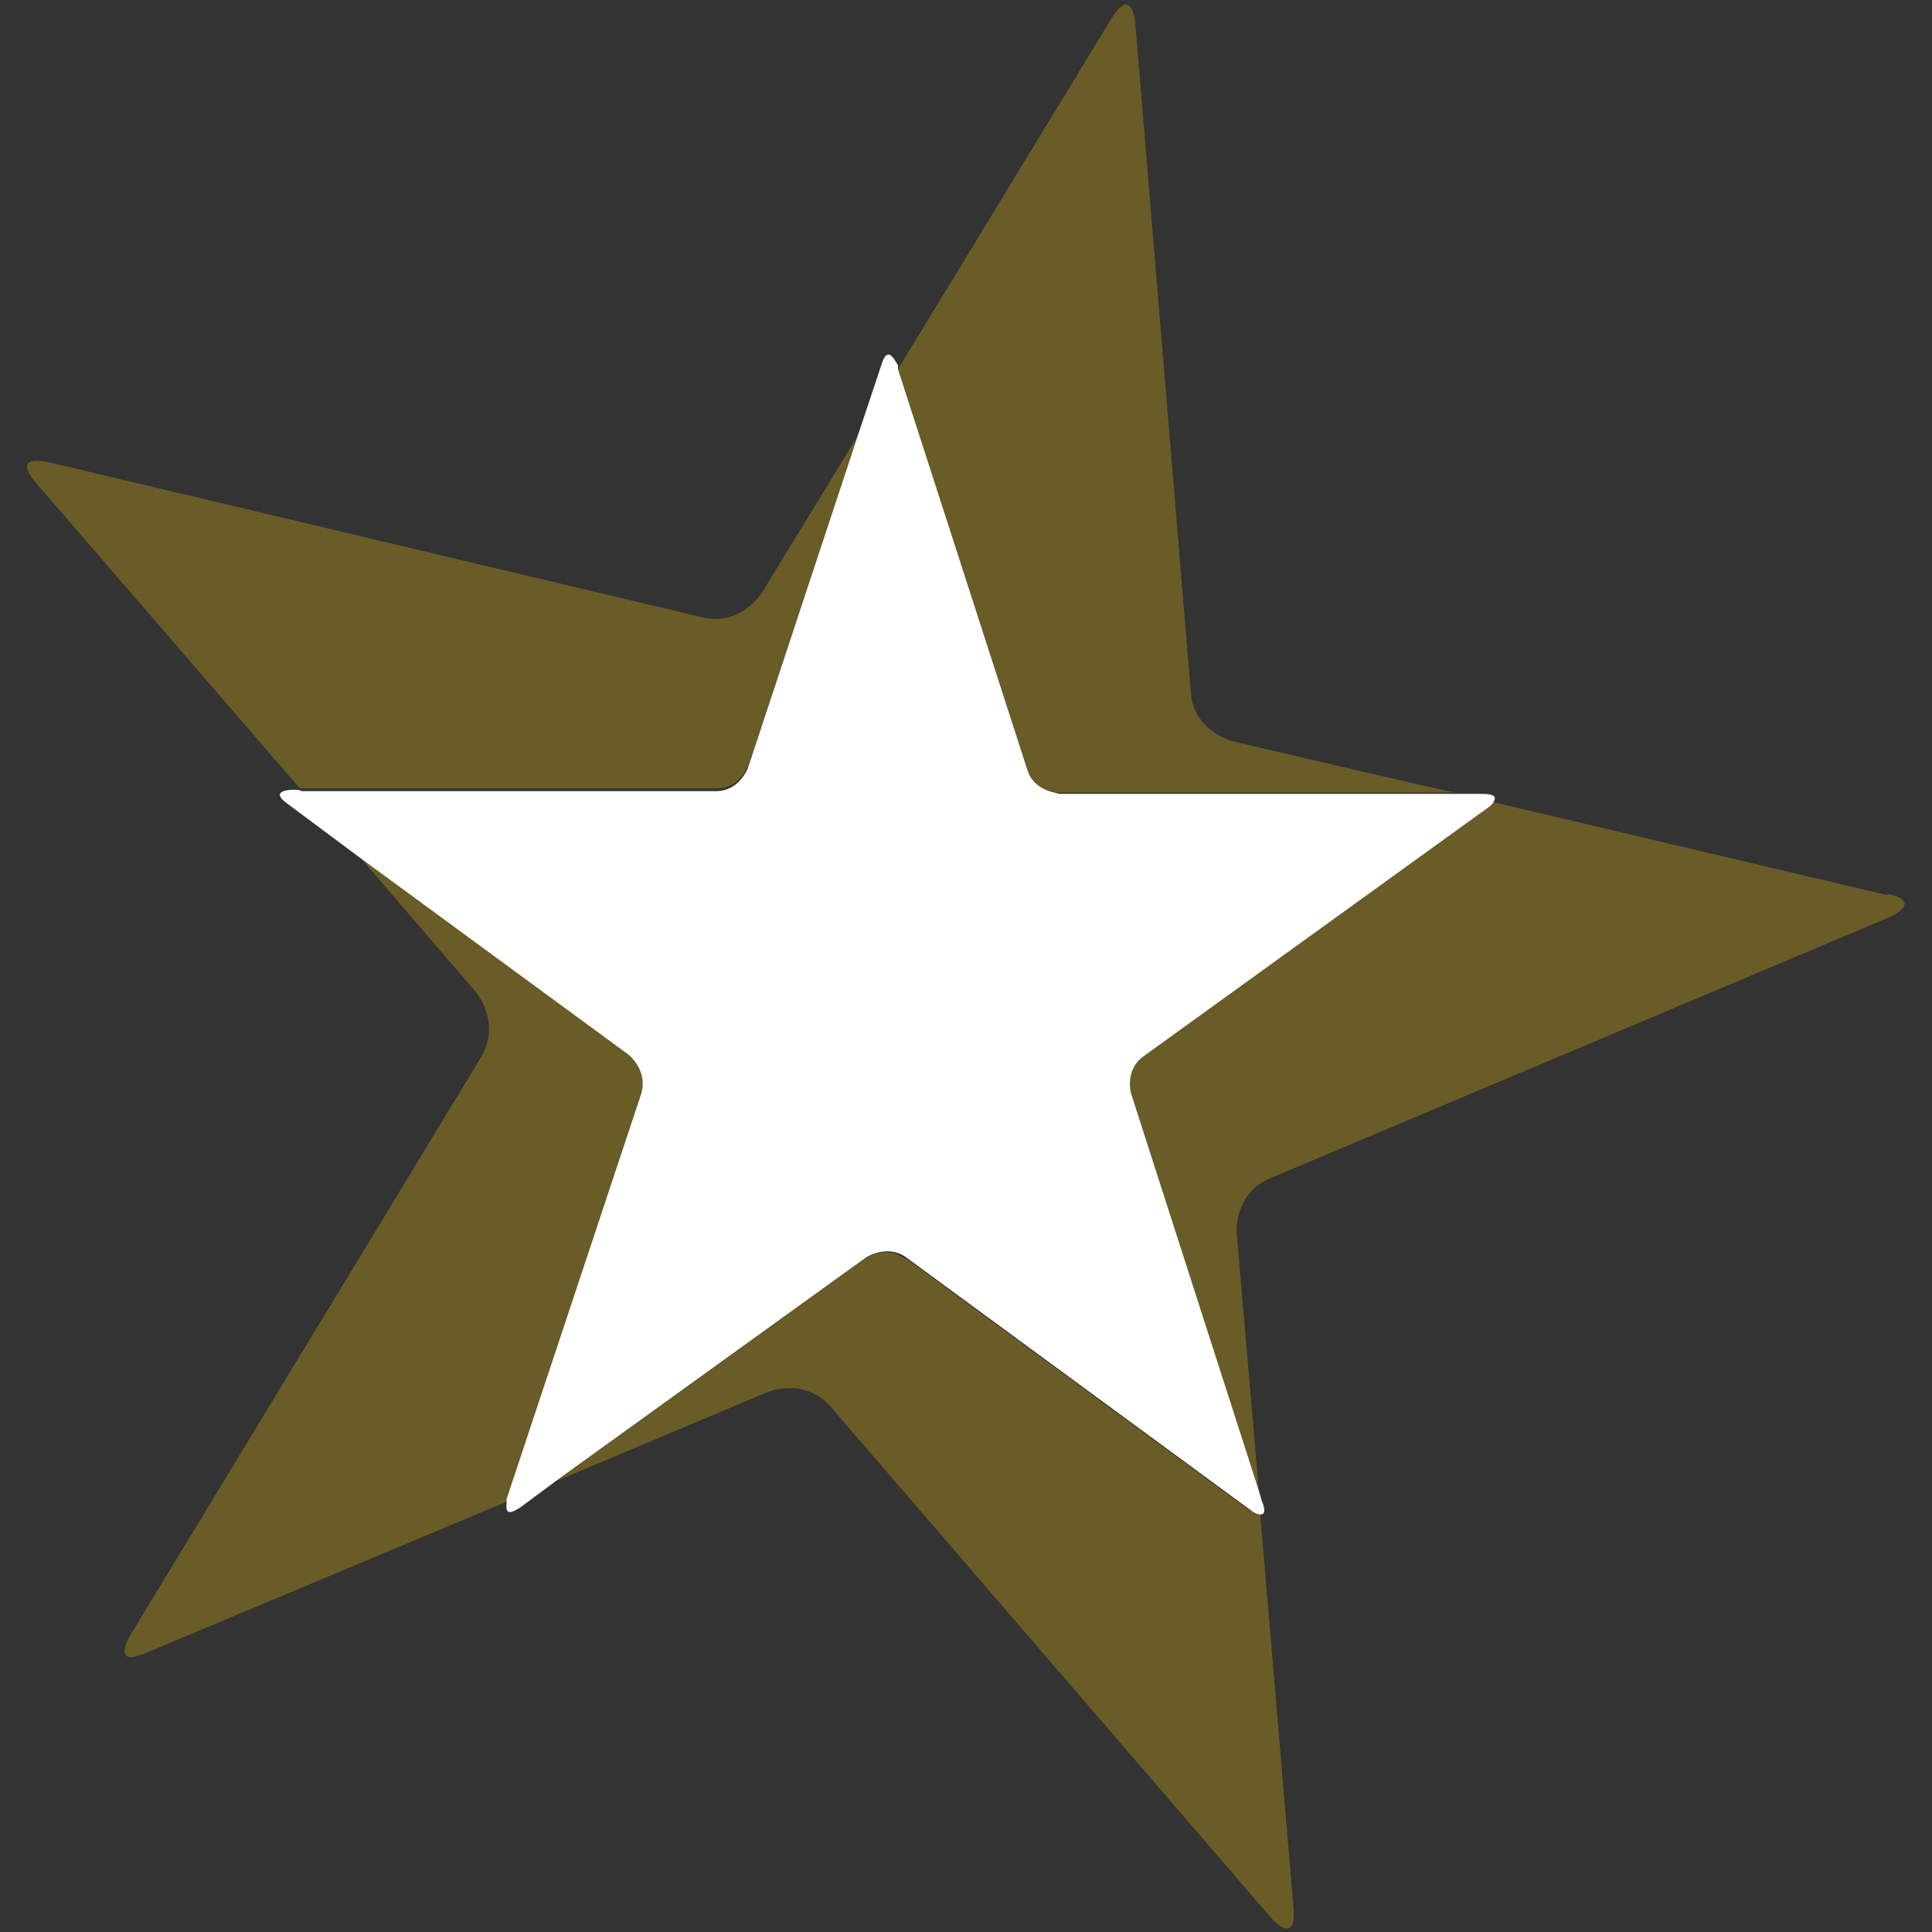
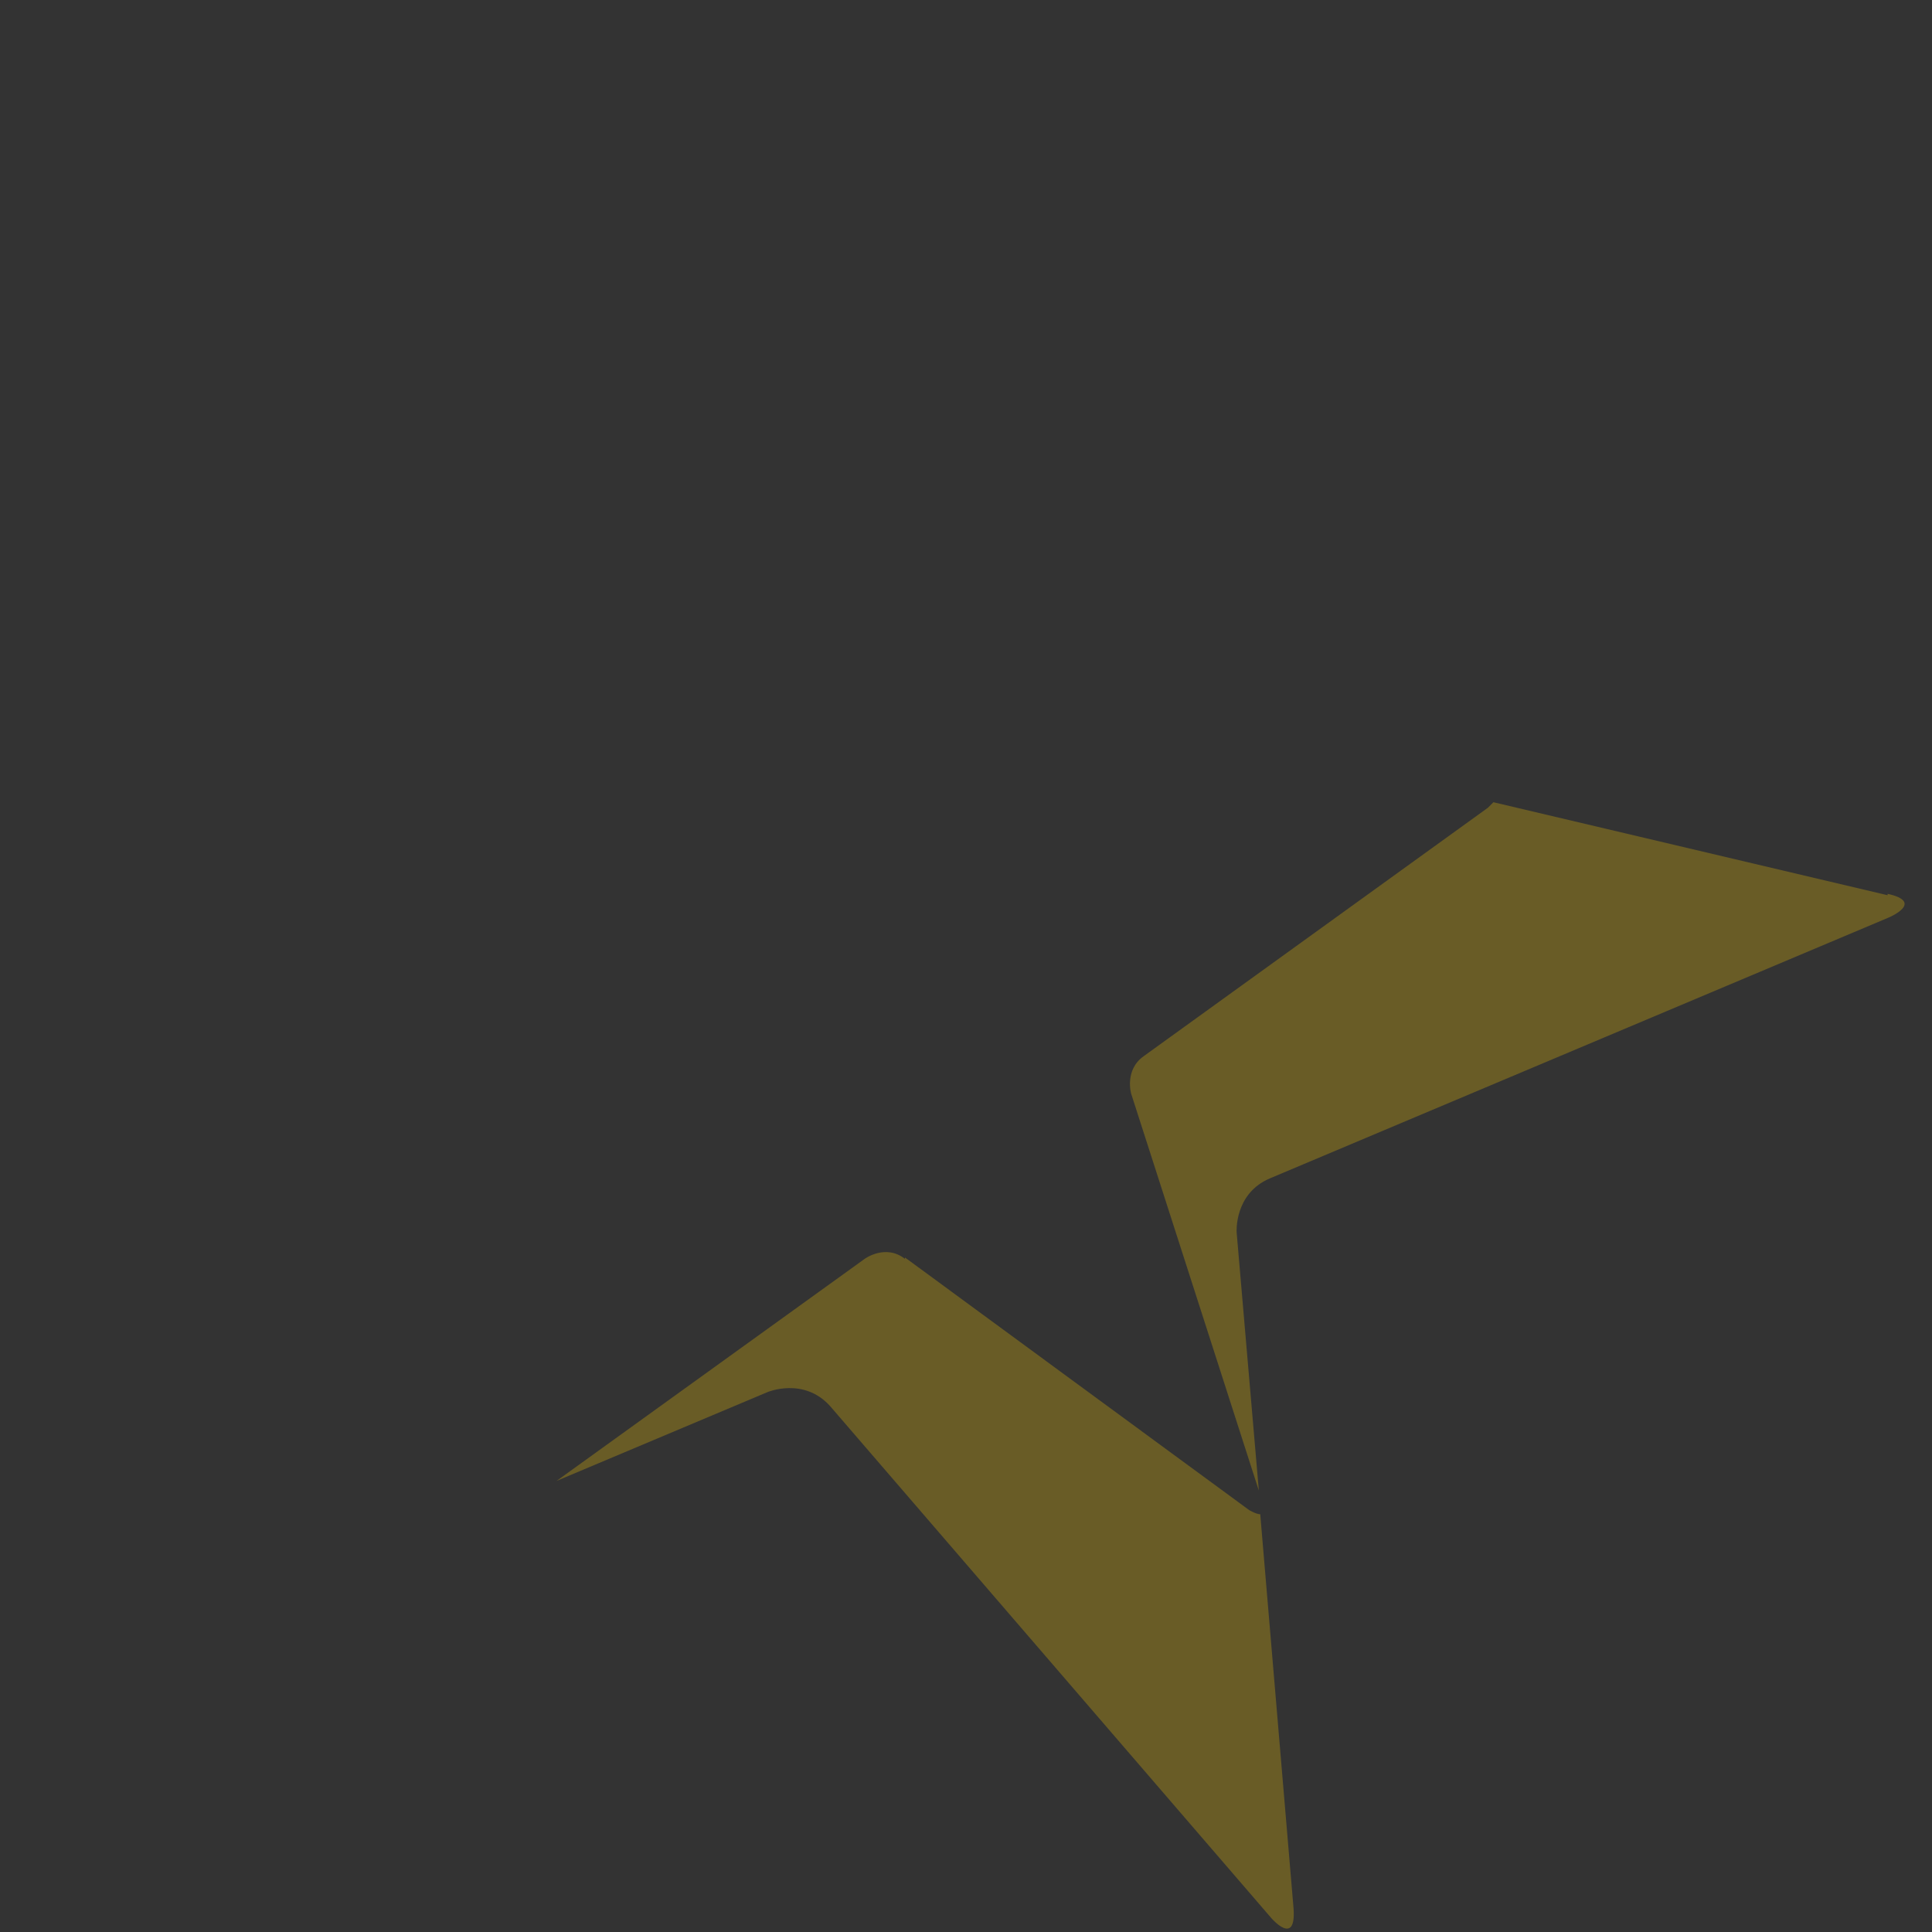
<svg xmlns="http://www.w3.org/2000/svg" id="Layer_1" version="1.1" viewBox="0 0 139.2 139.2">
  <rect x="0" y="0" width="139.2" height="139.2" fill="#333333" stroke="none" />
  <defs>
    <style>
      .st0 {
        fill: #695c26;
      }

      .st1 {
        fill: #fff;
      }
    </style>
  </defs>
-   <path class="st0" d="M53.9,55.3l7.9-23.9-6.9,11.3s-1.5,2.4-4.2,1.8L3.5,33.3s-2.8-.7-.9,1.5l19,22h29.9c1.8.1,2.3-1.5,2.3-1.5h0Z" />
  <path class="st0" d="M65.2,90.7c-1.4-1.1-2.9,0-2.9,0l-22.2,16,15.2-6.4s2.6-1.1,4.5,1l31.8,36.9s1.8,2.1,1.6-.7l-2.4-28.4c-.3,0-.8-.3-.8-.3l-24.8-18.2h0Z" />
  <path class="st0" d="M136,64.5l-28.4-6.7c-.2.2-.4.4-.4.4l-24.8,17.9c-1.4,1-.9,2.7-.9,2.7l9.2,28.6-1.6-18.6s-.2-2.8,2.4-3.9l44.6-18.8s2.6-1.1-.1-1.7h0Z" />
-   <path class="st0" d="M76.3,57.1h28.6c0,.1-16.1-3.7-16.1-3.7,0,0-2.8-.7-3-3.5L81.8,1.7s-.2-2.8-1.7-.4l-15.4,25.3,9.3,28.8c.6,1.7,2.3,1.7,2.3,1.7h0Z" />
-   <path class="st0" d="M46.2,78.7c.6-1.7-.9-2.8-.9-2.8l-19.5-14.3,8.5,9.9s1.8,2.1.4,4.6l-25.3,41.7s-1.5,2.4,1.1,1.3l26-10.9c0-.1,0-.2,0-.2,0,0,9.7-29.2,9.7-29.2Z" />
-   <path class="st1" d="M82.4,76.1l24.8-17.9s.3-.2.4-.4h0c.2-.3.2-.6-.8-.6h-30.5c0-.1-1.8-.1-2.3-1.8l-9.3-28.8h0v-.3c-.1,0-.7-1.7-1.2,0l-1.7,5.1h0l-7.9,23.9s-.6,1.7-2.3,1.7h-29.9c0-.1-.6-.1-.6-.1,0,0-1.8,0-.4,1l5.1,3.8h0l19.5,14.3s1.4,1.1.9,2.8l-9.7,29.2s0,0,0,.2h0c0,.4-.2,1.2,1,.4l2.7-2h0l22.2-16s1.5-1,2.9,0l24.8,18.2s.5.4.8.3h0c.2,0,.3-.3,0-1l-.2-.7h0l-9.2-28.6s-.5-1.7.9-2.7h0Z" />
</svg>